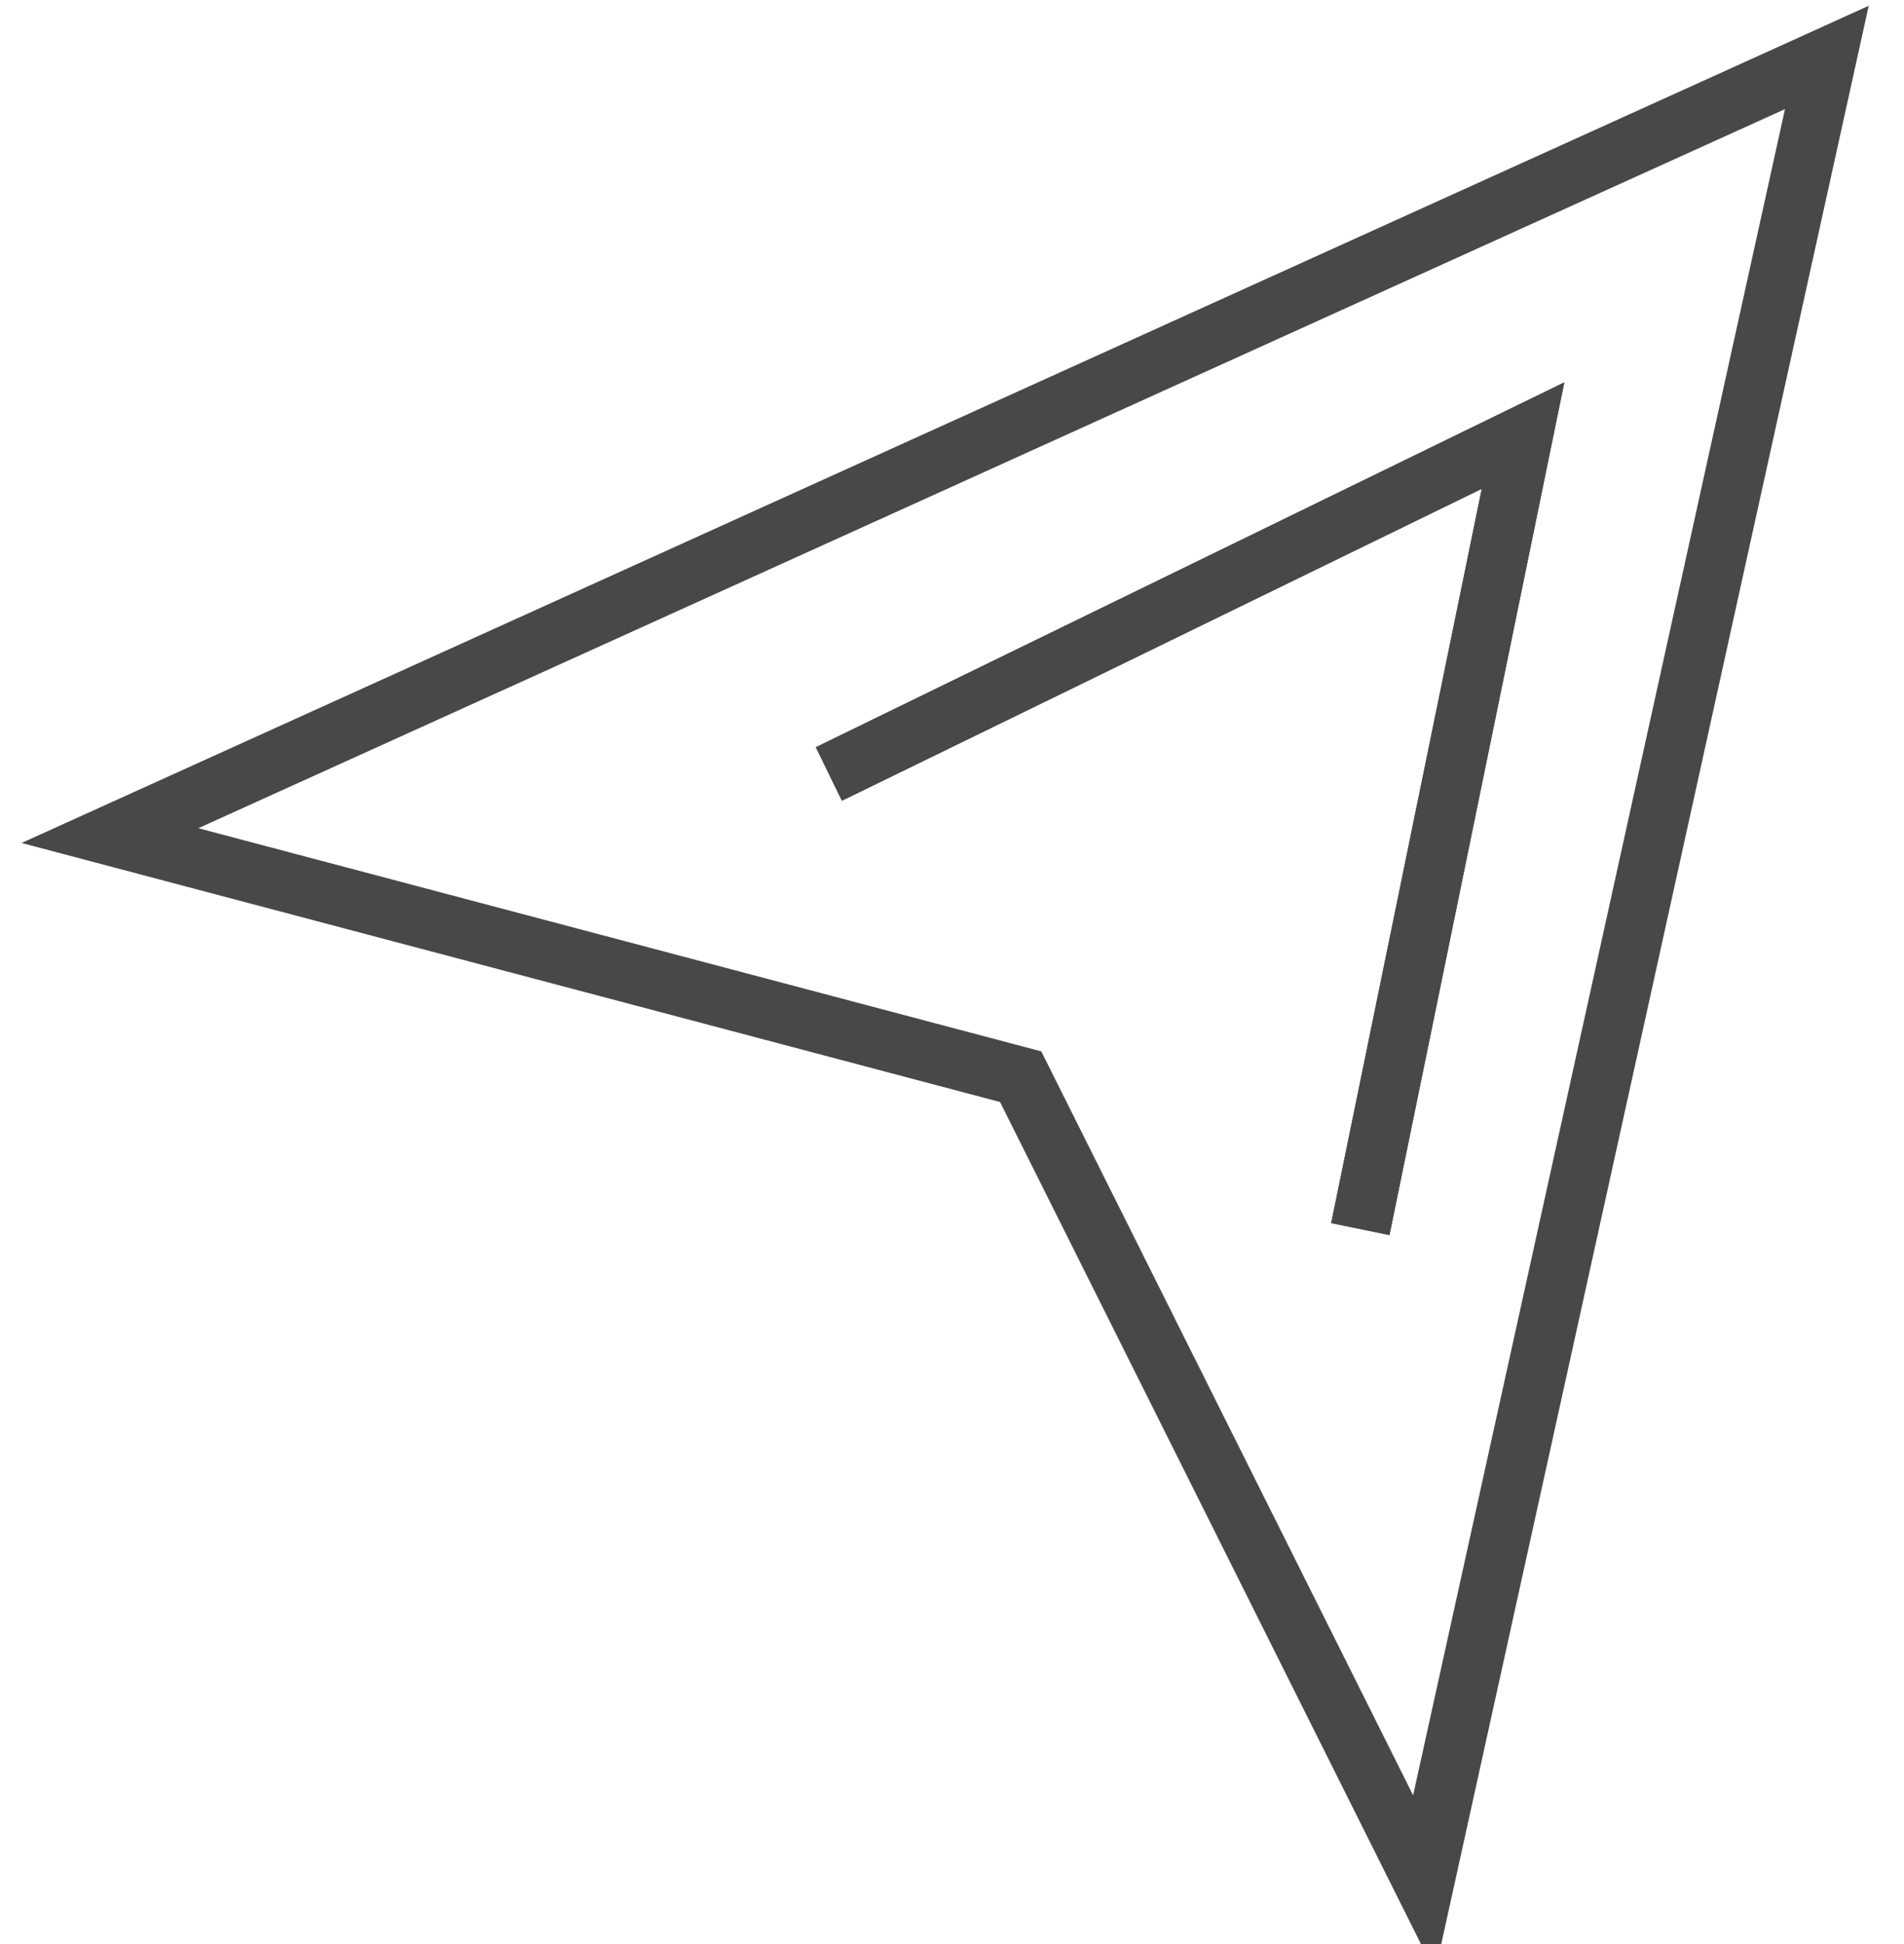
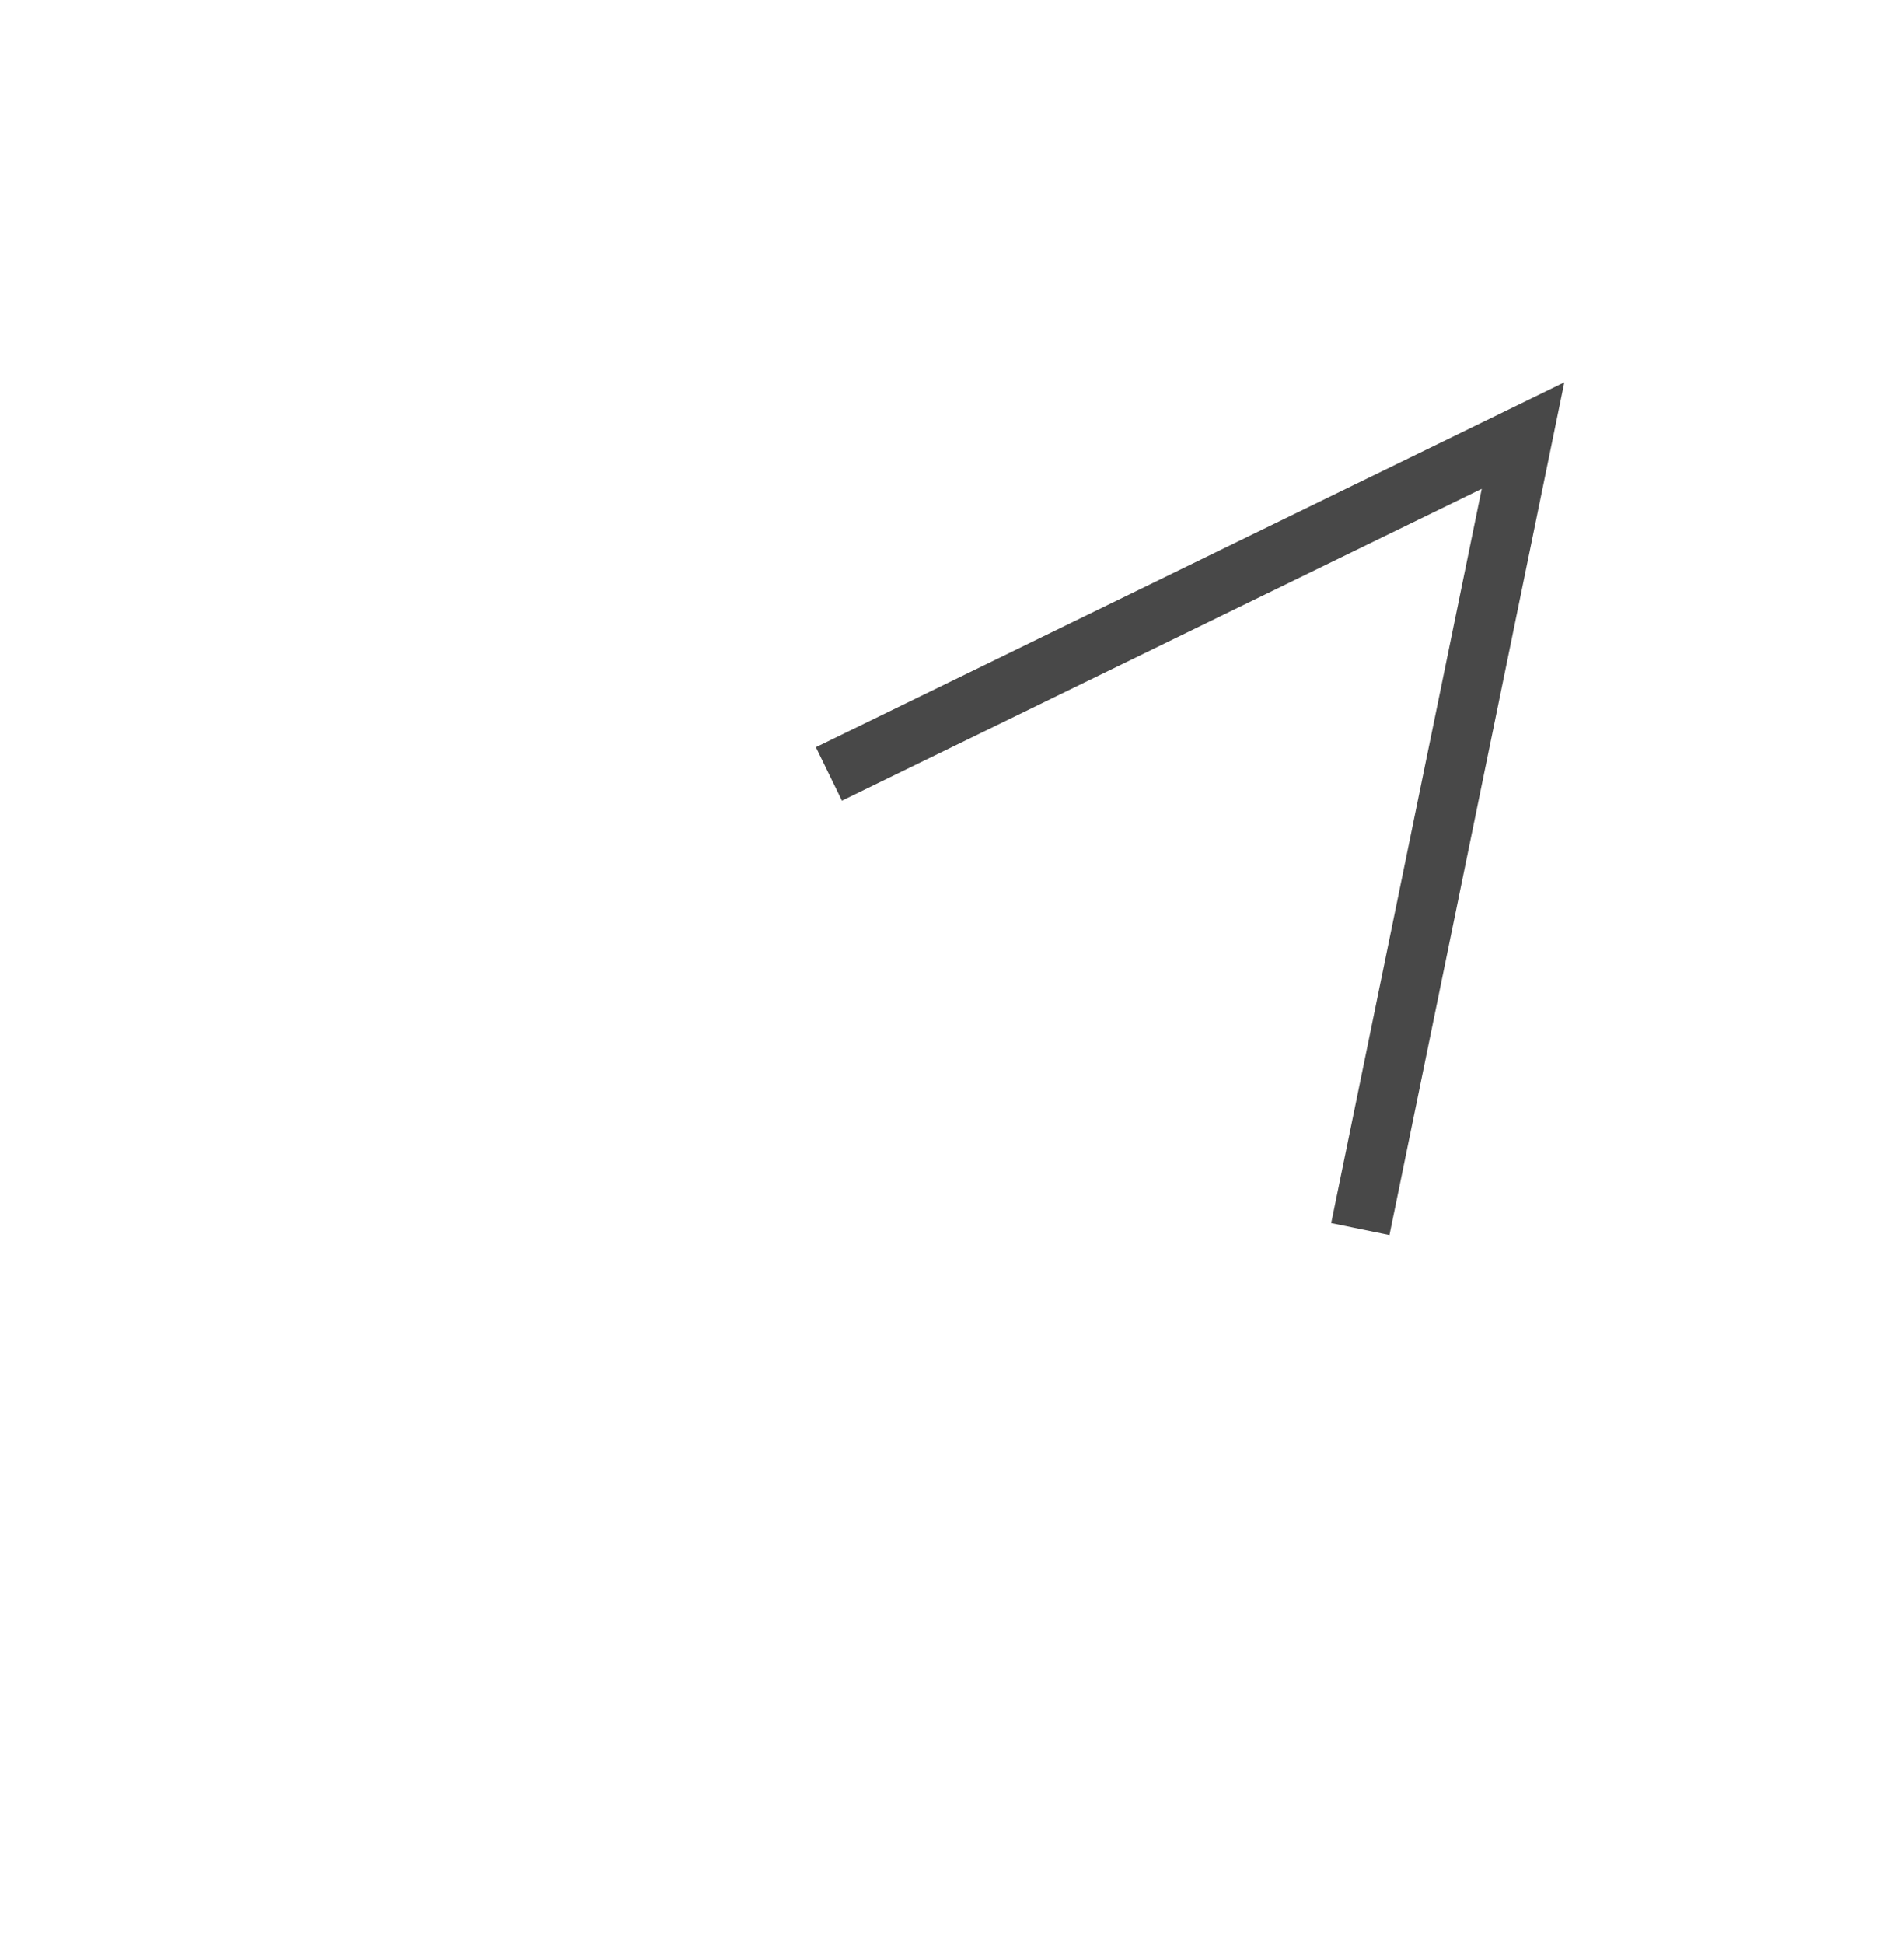
<svg xmlns="http://www.w3.org/2000/svg" width="48" height="49" viewBox="0 0 48 49" fill="none">
-   <path d="M45.732 2.912L46.055 1.448L44.691 2.067L4.69 20.192L2.772 21.061L4.808 21.6L25.731 27.138L34.954 45.585L35.901 47.48L36.357 45.412L45.732 2.912Z" stroke="#484848" stroke-width="1.5" />
-   <path d="M20.896 19.508L38.396 10.979L34.294 30.979" stroke="#484848" stroke-width="1.5" />
  <path d="M20.896 19.508L38.396 10.979L34.294 30.979" stroke="#484848" stroke-width="1.5" />
</svg>